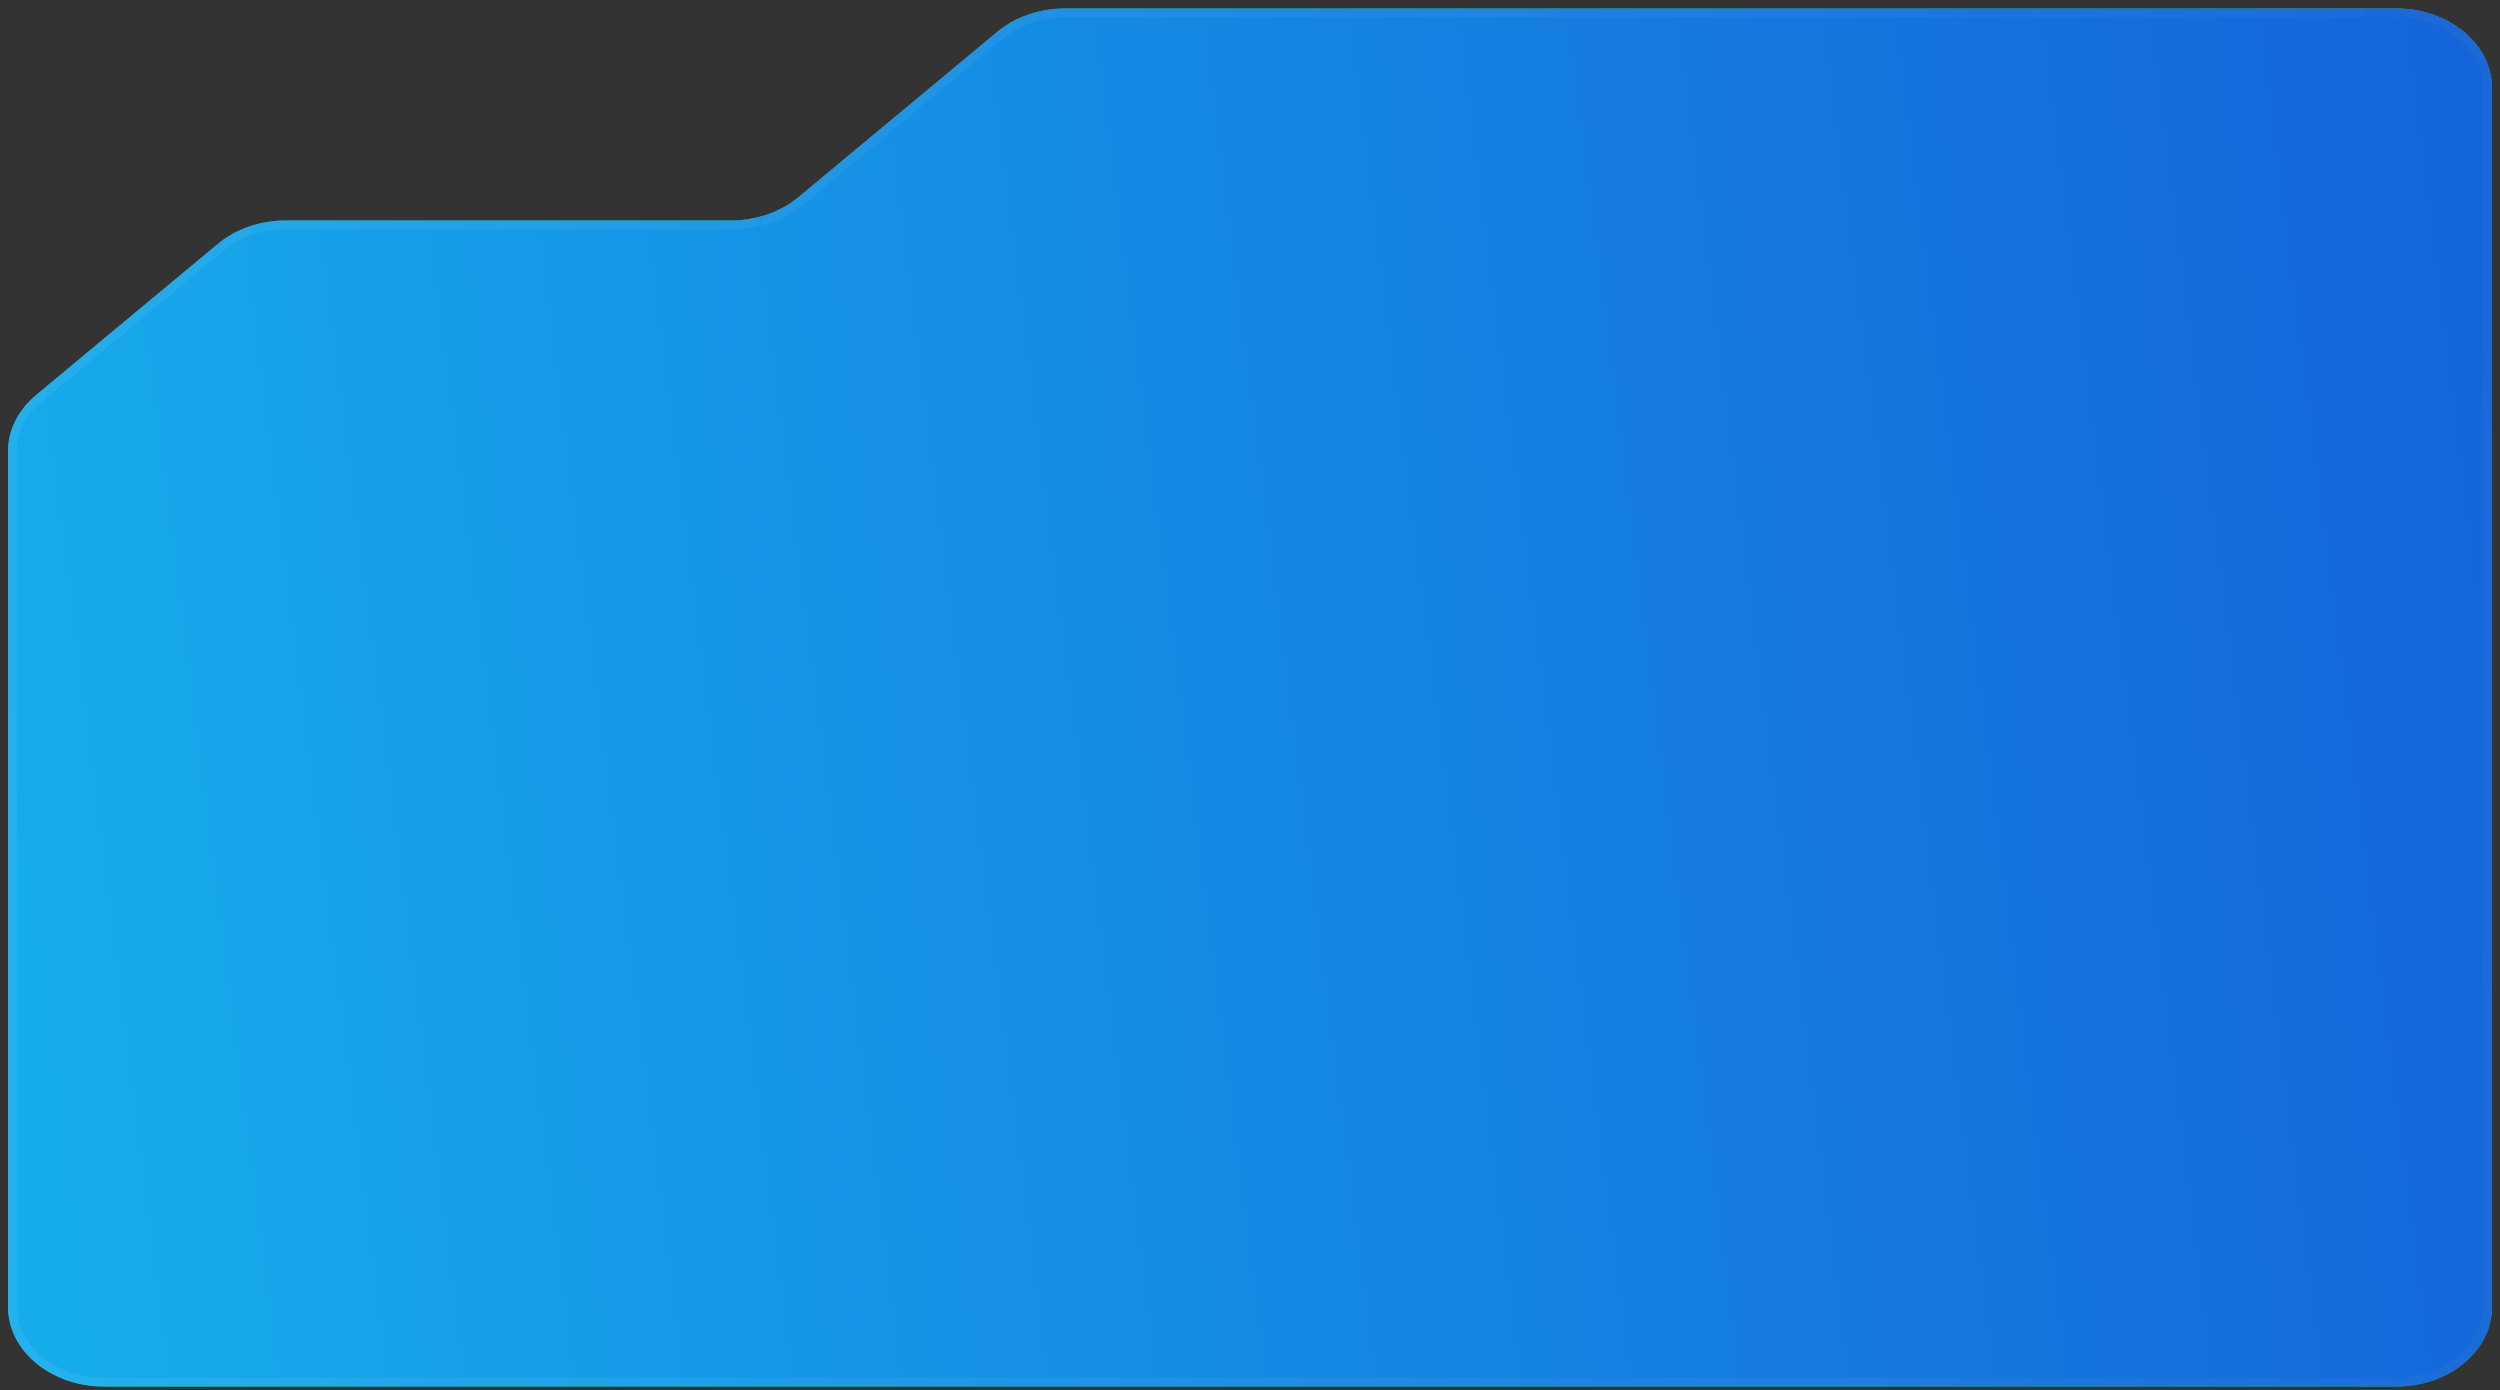
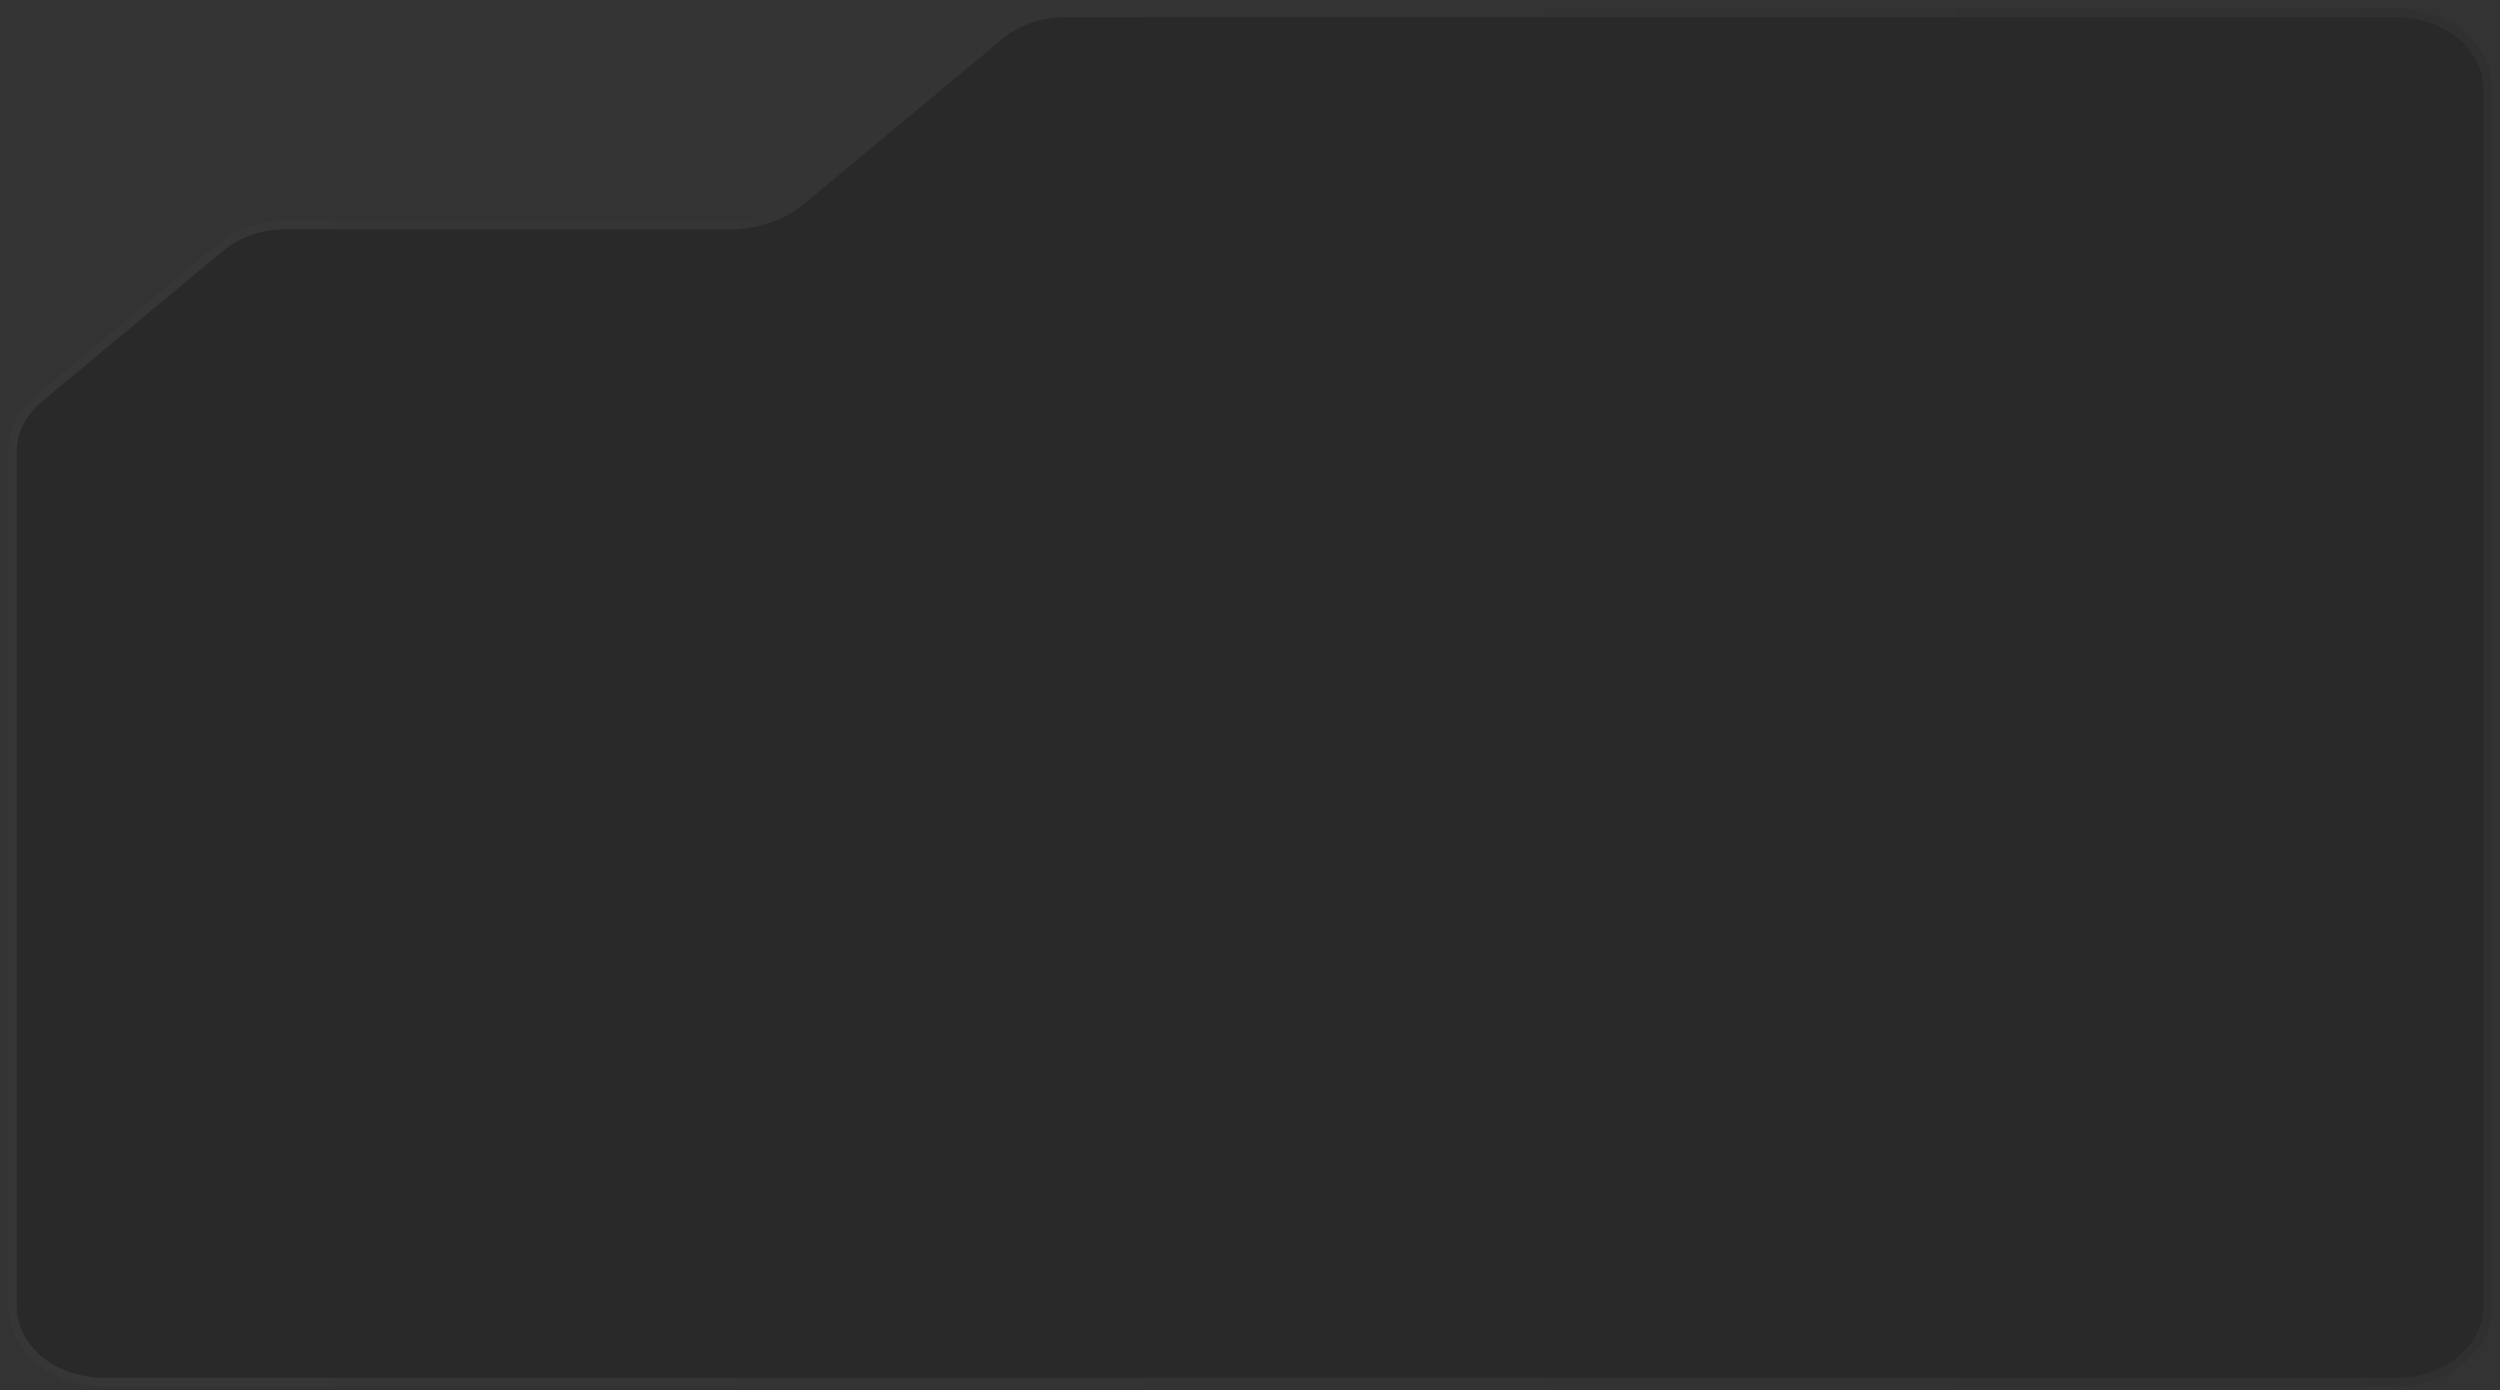
<svg xmlns="http://www.w3.org/2000/svg" width="178" height="99" viewBox="0 0 178 99" fill="none">
  <rect x="0" y="0" width="178" height="99" fill="#333333" stroke="none" />
  <g data-figma-bg-blur-radius="37.497">
    <path fill-rule="evenodd" clip-rule="evenodd" d="M0.57 93.047L0.57 32.137C0.57 30.633 1.289 29.19 2.569 28.126L15.517 17.36C16.797 16.297 18.532 15.699 20.341 15.699H42.725V15.699L52.024 15.699C53.833 15.699 55.569 15.101 56.848 14.037L71.008 2.265C72.288 1.201 74.023 0.603 75.833 0.603L170.608 0.603C174.376 0.603 177.431 3.143 177.431 6.276L177.431 93.047C177.431 96.18 174.376 98.72 170.608 98.72L7.393 98.72C3.625 98.72 0.57 96.18 0.57 93.047Z" fill="url(#paint0_linear_2007_30624)" fill-opacity="0.3" />
-     <path fill-rule="evenodd" clip-rule="evenodd" d="M0.57 93.047L0.57 32.137C0.57 30.633 1.289 29.19 2.569 28.126L15.517 17.36C16.797 16.297 18.532 15.699 20.341 15.699H42.725V15.699L52.024 15.699C53.833 15.699 55.569 15.101 56.848 14.037L71.008 2.265C72.288 1.201 74.023 0.603 75.833 0.603L170.608 0.603C174.376 0.603 177.431 3.143 177.431 6.276L177.431 93.047C177.431 96.18 174.376 98.72 170.608 98.72L7.393 98.72C3.625 98.72 0.57 96.18 0.57 93.047Z" fill="url(#paint1_linear_2007_30624)" fill-opacity="0.9" />
-     <path fill-rule="evenodd" clip-rule="evenodd" d="M0.57 93.047L0.57 32.137C0.57 30.633 1.289 29.19 2.569 28.126L15.517 17.36C16.797 16.297 18.532 15.699 20.341 15.699H42.725V15.699L52.024 15.699C53.833 15.699 55.569 15.101 56.848 14.037L71.008 2.265C72.288 1.201 74.023 0.603 75.833 0.603L170.608 0.603C174.376 0.603 177.431 3.143 177.431 6.276L177.431 93.047C177.431 96.18 174.376 98.72 170.608 98.72L7.393 98.72C3.625 98.72 0.57 96.18 0.57 93.047Z" fill="url(#paint2_linear_2007_30624)" />
    <path d="M7.394 98.408L170.608 98.408C174.26 98.408 177.119 95.956 177.119 93.047L177.119 6.276C177.119 3.367 174.26 0.916 170.608 0.916L75.833 0.916C74.199 0.916 72.634 1.422 71.441 2.32L71.208 2.504L57.048 14.278C55.707 15.392 53.899 16.011 52.023 16.011L20.342 16.011C18.707 16.011 17.143 16.518 15.95 17.416L15.717 17.6L2.769 28.366C1.552 29.377 0.883 30.736 0.883 32.137L0.883 93.047C0.883 95.956 3.741 98.408 7.394 98.408Z" stroke="url(#paint3_linear_2007_30624)" stroke-opacity="0.06" stroke-width="0.625" />
  </g>
  <defs>
    <clipPath id="bgblur_0_2007_30624_clip_path" transform="translate(36.927 36.894)">
      <path fill-rule="evenodd" clip-rule="evenodd" d="M0.57 93.047L0.57 32.137C0.57 30.633 1.289 29.19 2.569 28.126L15.517 17.36C16.797 16.297 18.532 15.699 20.341 15.699H42.725V15.699L52.024 15.699C53.833 15.699 55.569 15.101 56.848 14.037L71.008 2.265C72.288 1.201 74.023 0.603 75.833 0.603L170.608 0.603C174.376 0.603 177.431 3.143 177.431 6.276L177.431 93.047C177.431 96.18 174.376 98.72 170.608 98.72L7.393 98.72C3.625 98.72 0.57 96.18 0.57 93.047Z" />
    </clipPath>
    <linearGradient id="paint0_linear_2007_30624" x1="12506.6" y1="98.72" x2="6620.26" y2="-10511.7" gradientUnits="userSpaceOnUse">
      <stop stop-color="#0E0E0E" />
      <stop offset="1" stop-color="#131313" />
    </linearGradient>
    <linearGradient id="paint1_linear_2007_30624" x1="45.88" y1="30.913" x2="169.714" y2="50.187" gradientUnits="userSpaceOnUse">
      <stop stop-color="#1FB264" />
      <stop offset="1" stop-color="#0AD569" />
    </linearGradient>
    <linearGradient id="paint2_linear_2007_30624" x1="0.57" y1="98.72" x2="186.852" y2="75.192" gradientUnits="userSpaceOnUse">
      <stop stop-color="#16ADEC" />
      <stop offset="1" stop-color="#1464DB" />
    </linearGradient>
    <linearGradient id="paint3_linear_2007_30624" x1="0.57" y1="49.662" x2="177.431" y2="49.662" gradientUnits="userSpaceOnUse">
      <stop stop-color="white" />
      <stop offset="1" stop-color="#999999" />
    </linearGradient>
  </defs>
</svg>